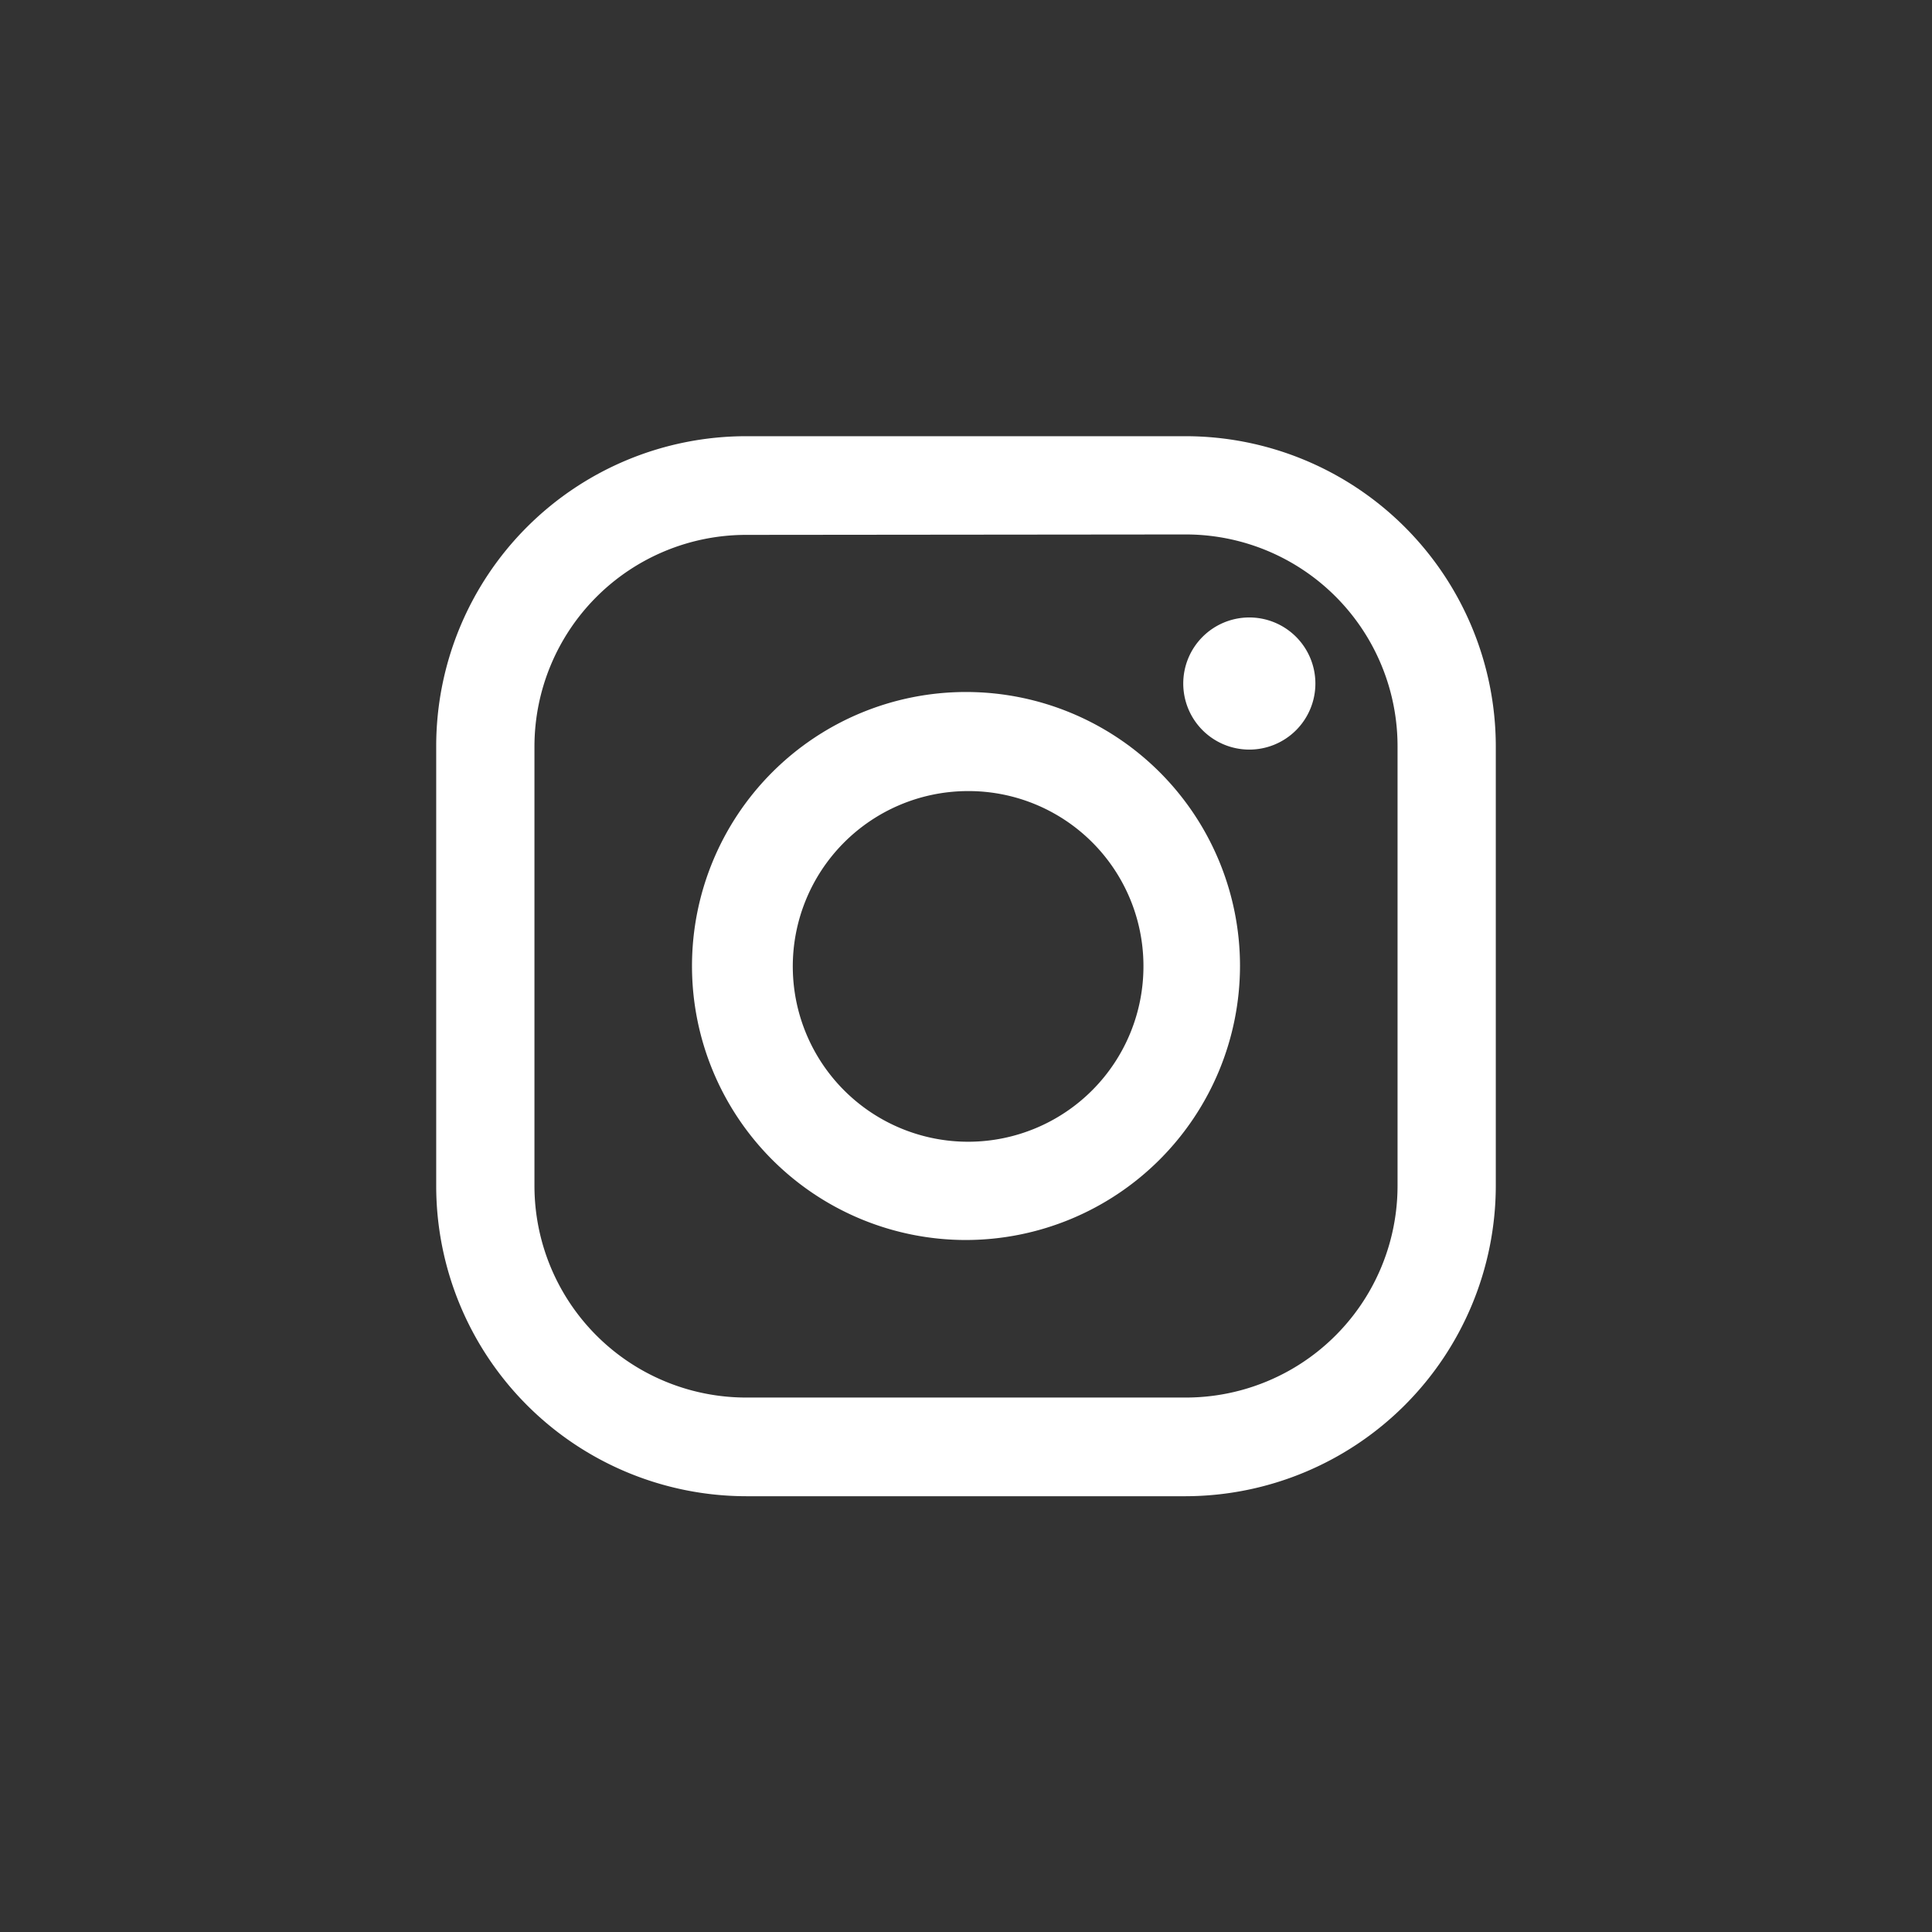
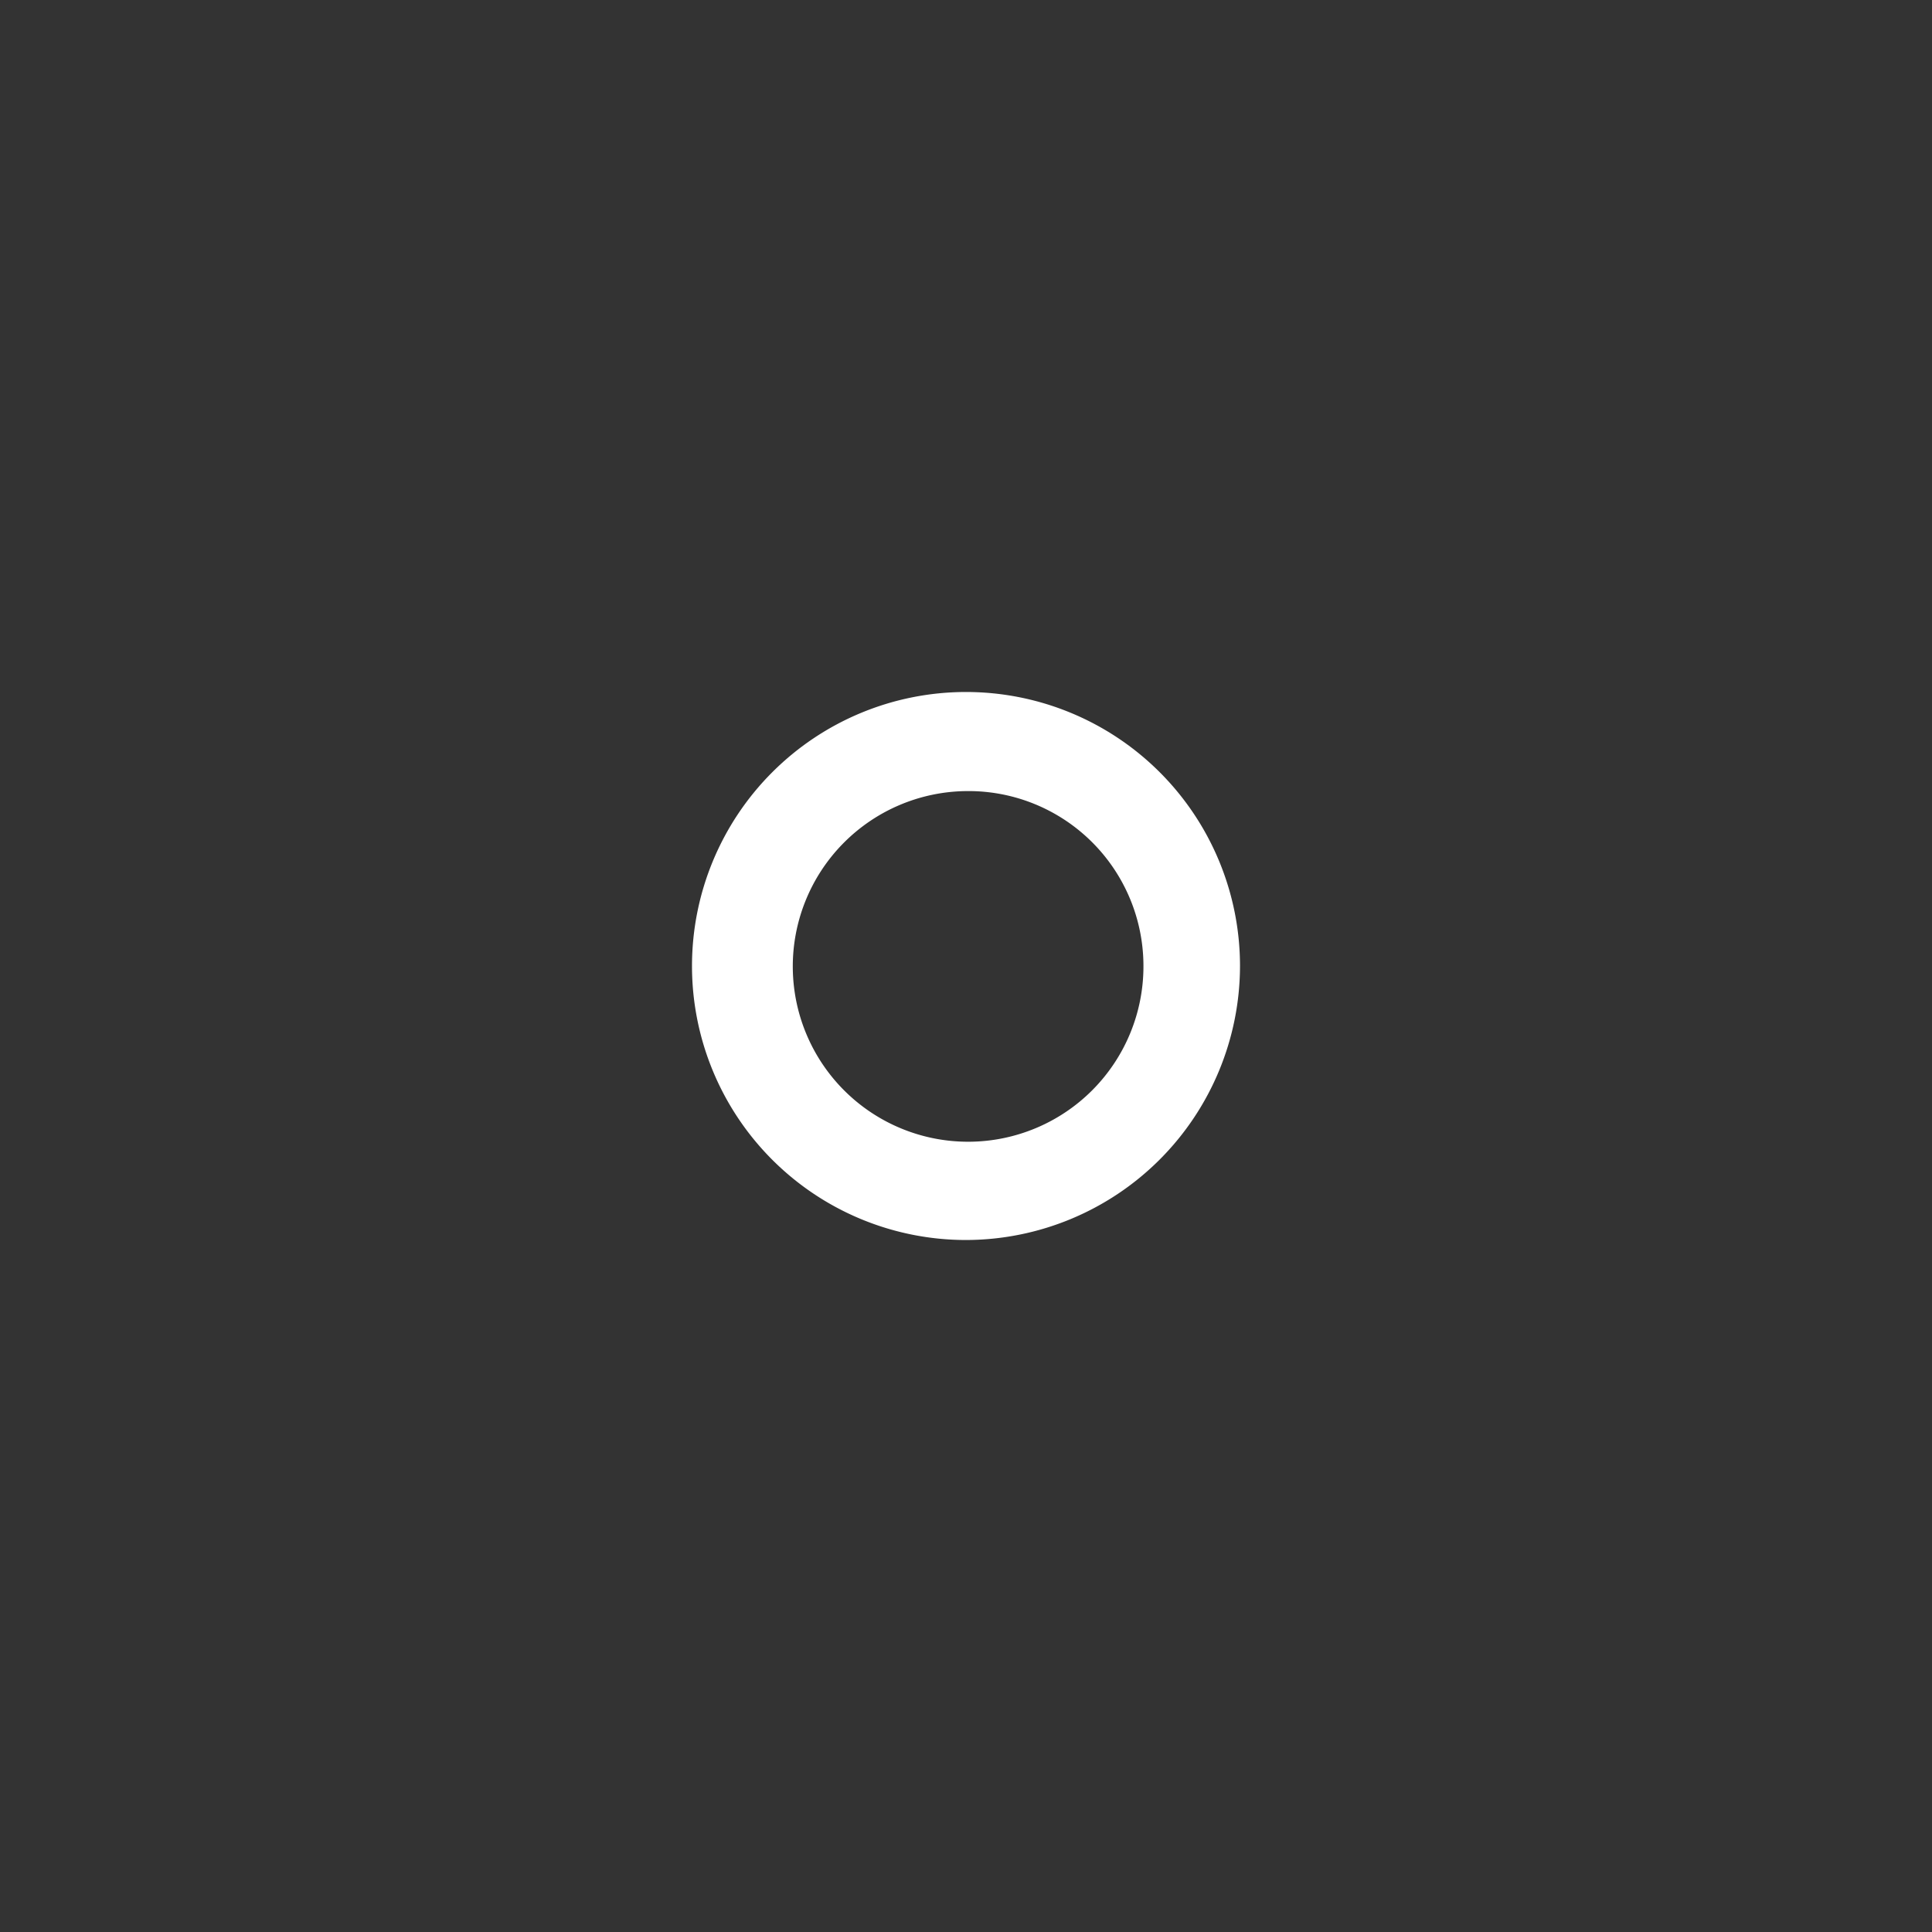
<svg xmlns="http://www.w3.org/2000/svg" viewBox="0 0 45.62 45.62">
  <rect x="0" y="0" width="45.62" height="45.62" fill="#333333" stroke="none" />
  <defs>
    <style>.cls-1{fill:none;}.cls-2{fill:#fff;}</style>
  </defs>
  <g id="Layer_2" data-name="Layer 2">
    <g id="txt">
      <path class="cls-1" d="M22.81,45.62A22.81,22.81,0,1,0,0,22.81,22.81,22.81,0,0,0,22.81,45.62" />
-       <path class="cls-2" d="M28,35.33H17.62A7.33,7.33,0,0,1,10.3,28V17.62a7.32,7.32,0,0,1,7.32-7.32H28a7.33,7.33,0,0,1,7.32,7.32V28A7.34,7.34,0,0,1,28,35.33ZM17.62,12.63a5,5,0,0,0-5,5V28a5,5,0,0,0,5,5H28a5,5,0,0,0,5-5V17.62a5,5,0,0,0-5-5Z" />
-       <path class="cls-2" d="M31.06,16.14a1.56,1.56,0,1,1-1.56-1.56A1.56,1.56,0,0,1,31.06,16.14Z" />
      <path class="cls-2" d="M22.81,29.28a6.47,6.47,0,1,1,6.47-6.47A6.48,6.48,0,0,1,22.81,29.28Zm0-10.6A4.14,4.14,0,1,0,27,22.81,4.13,4.13,0,0,0,22.81,18.68Z" />
    </g>
  </g>
</svg>